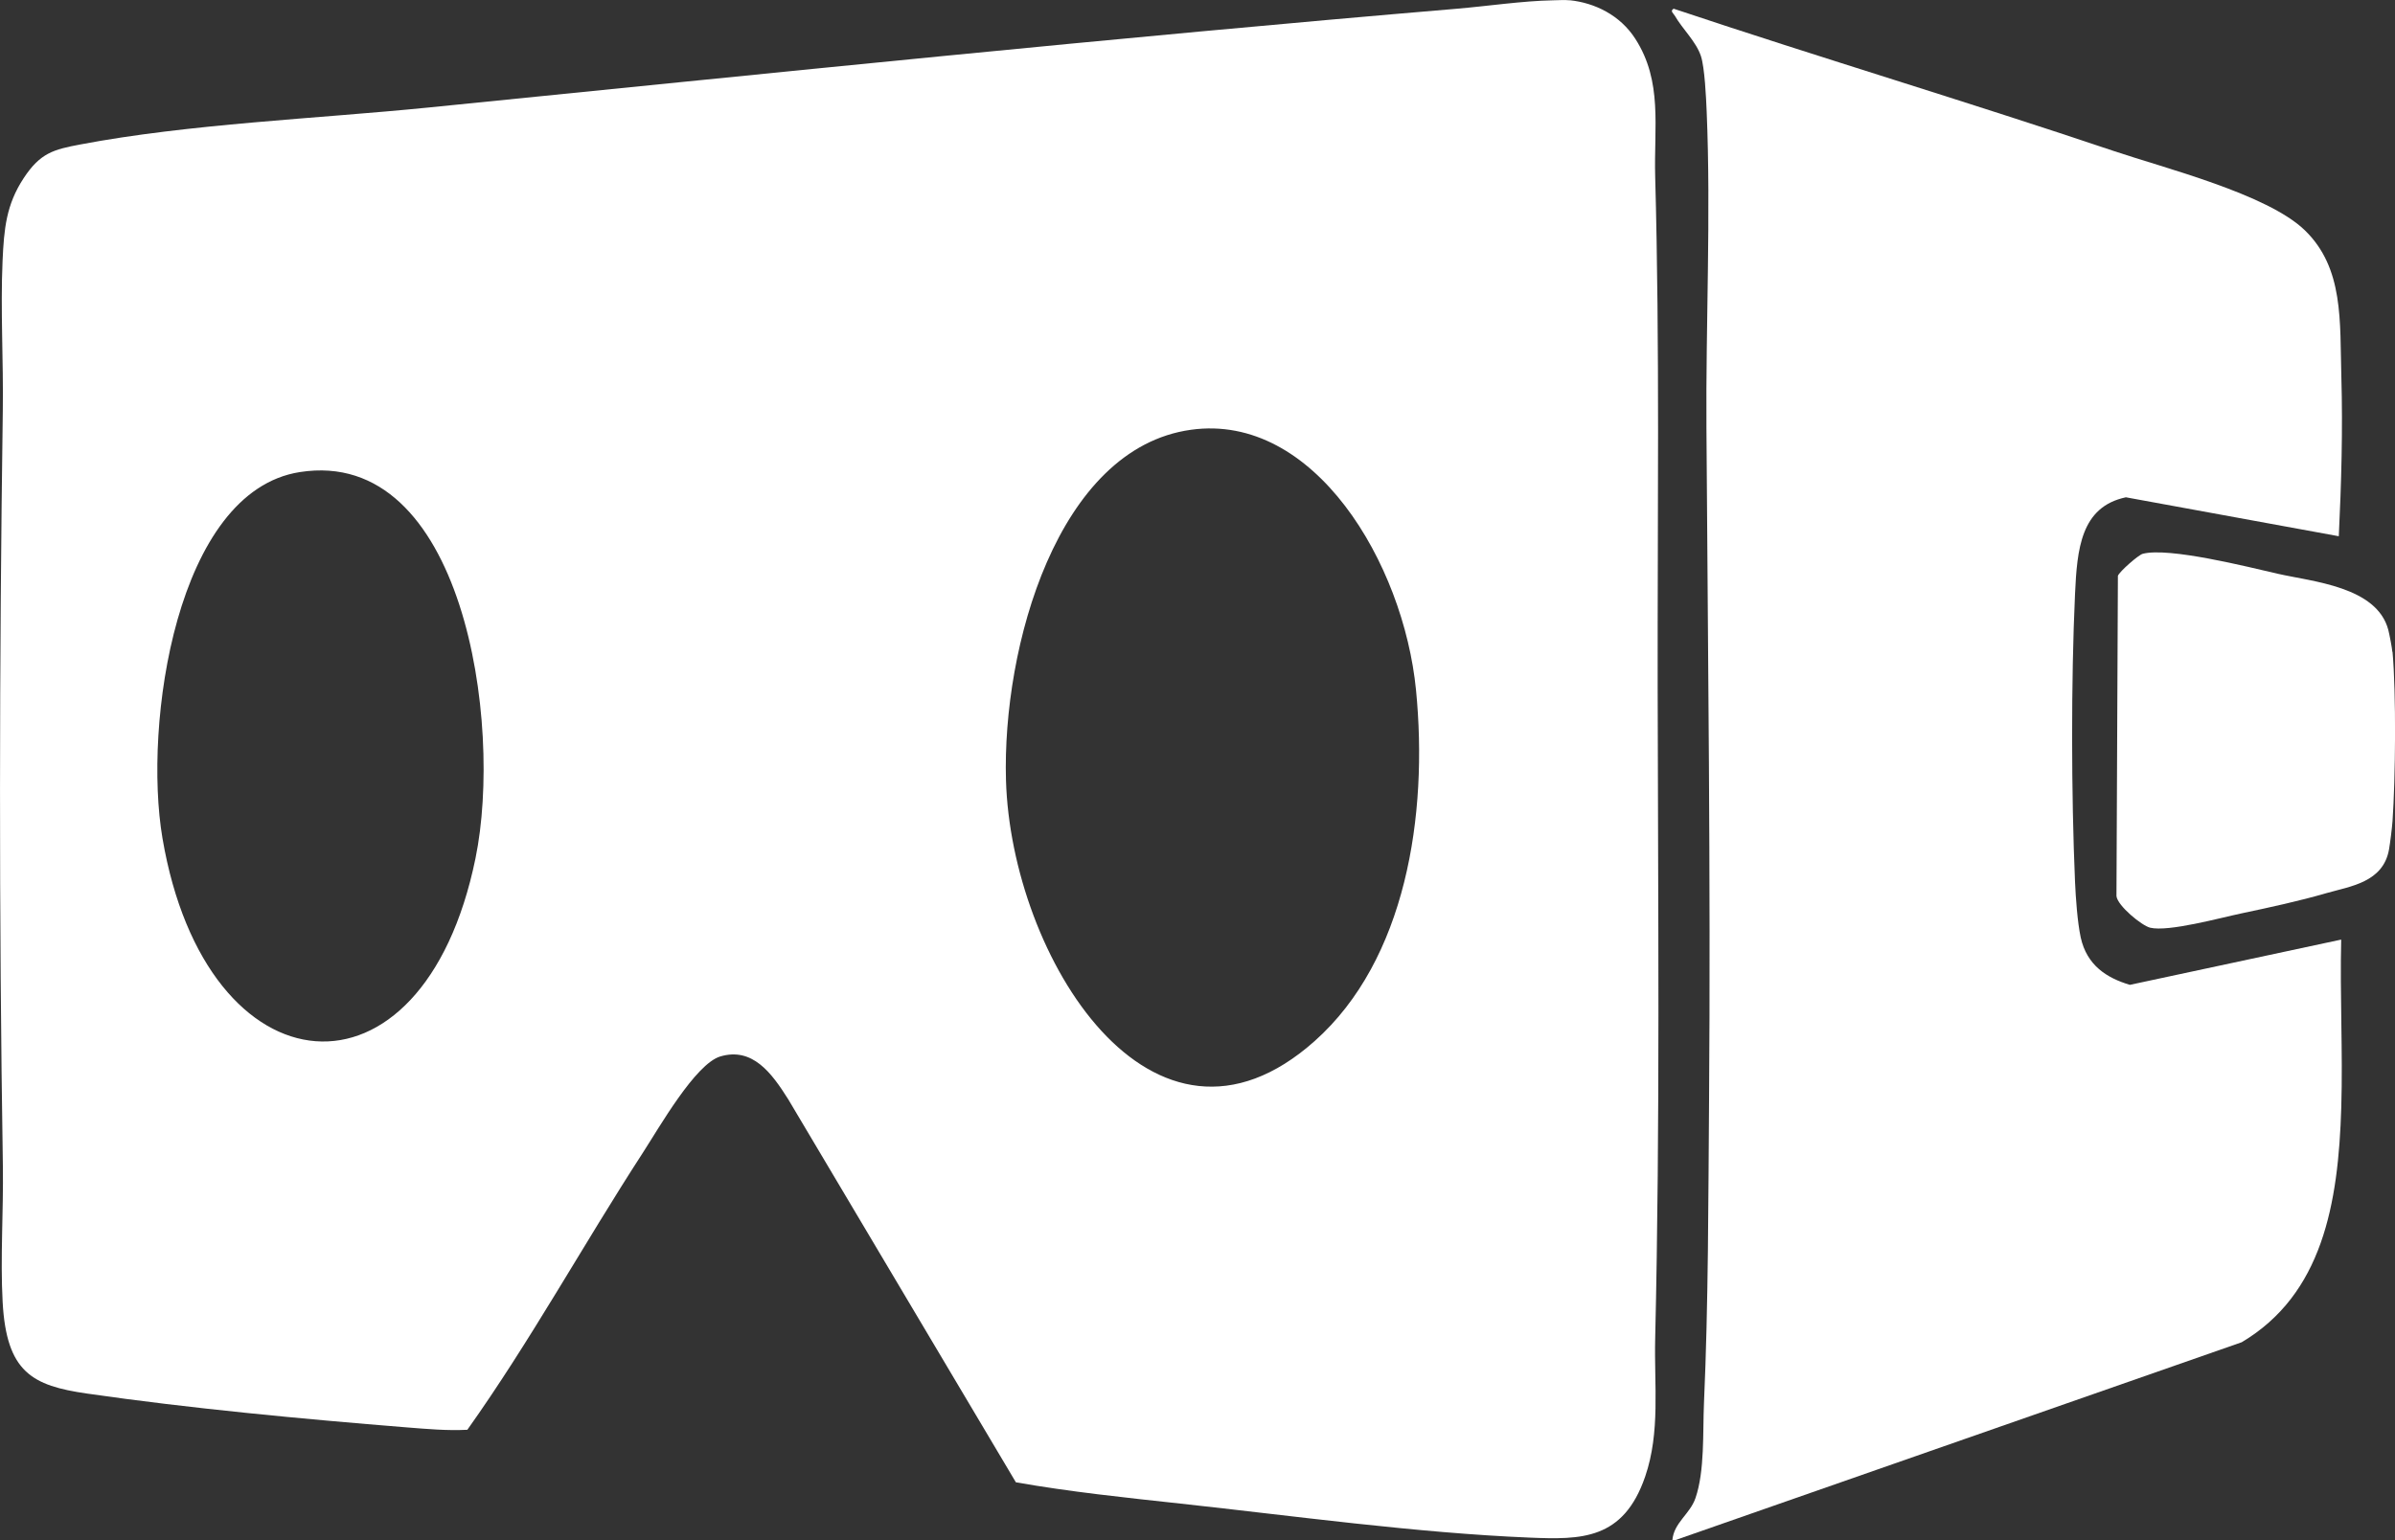
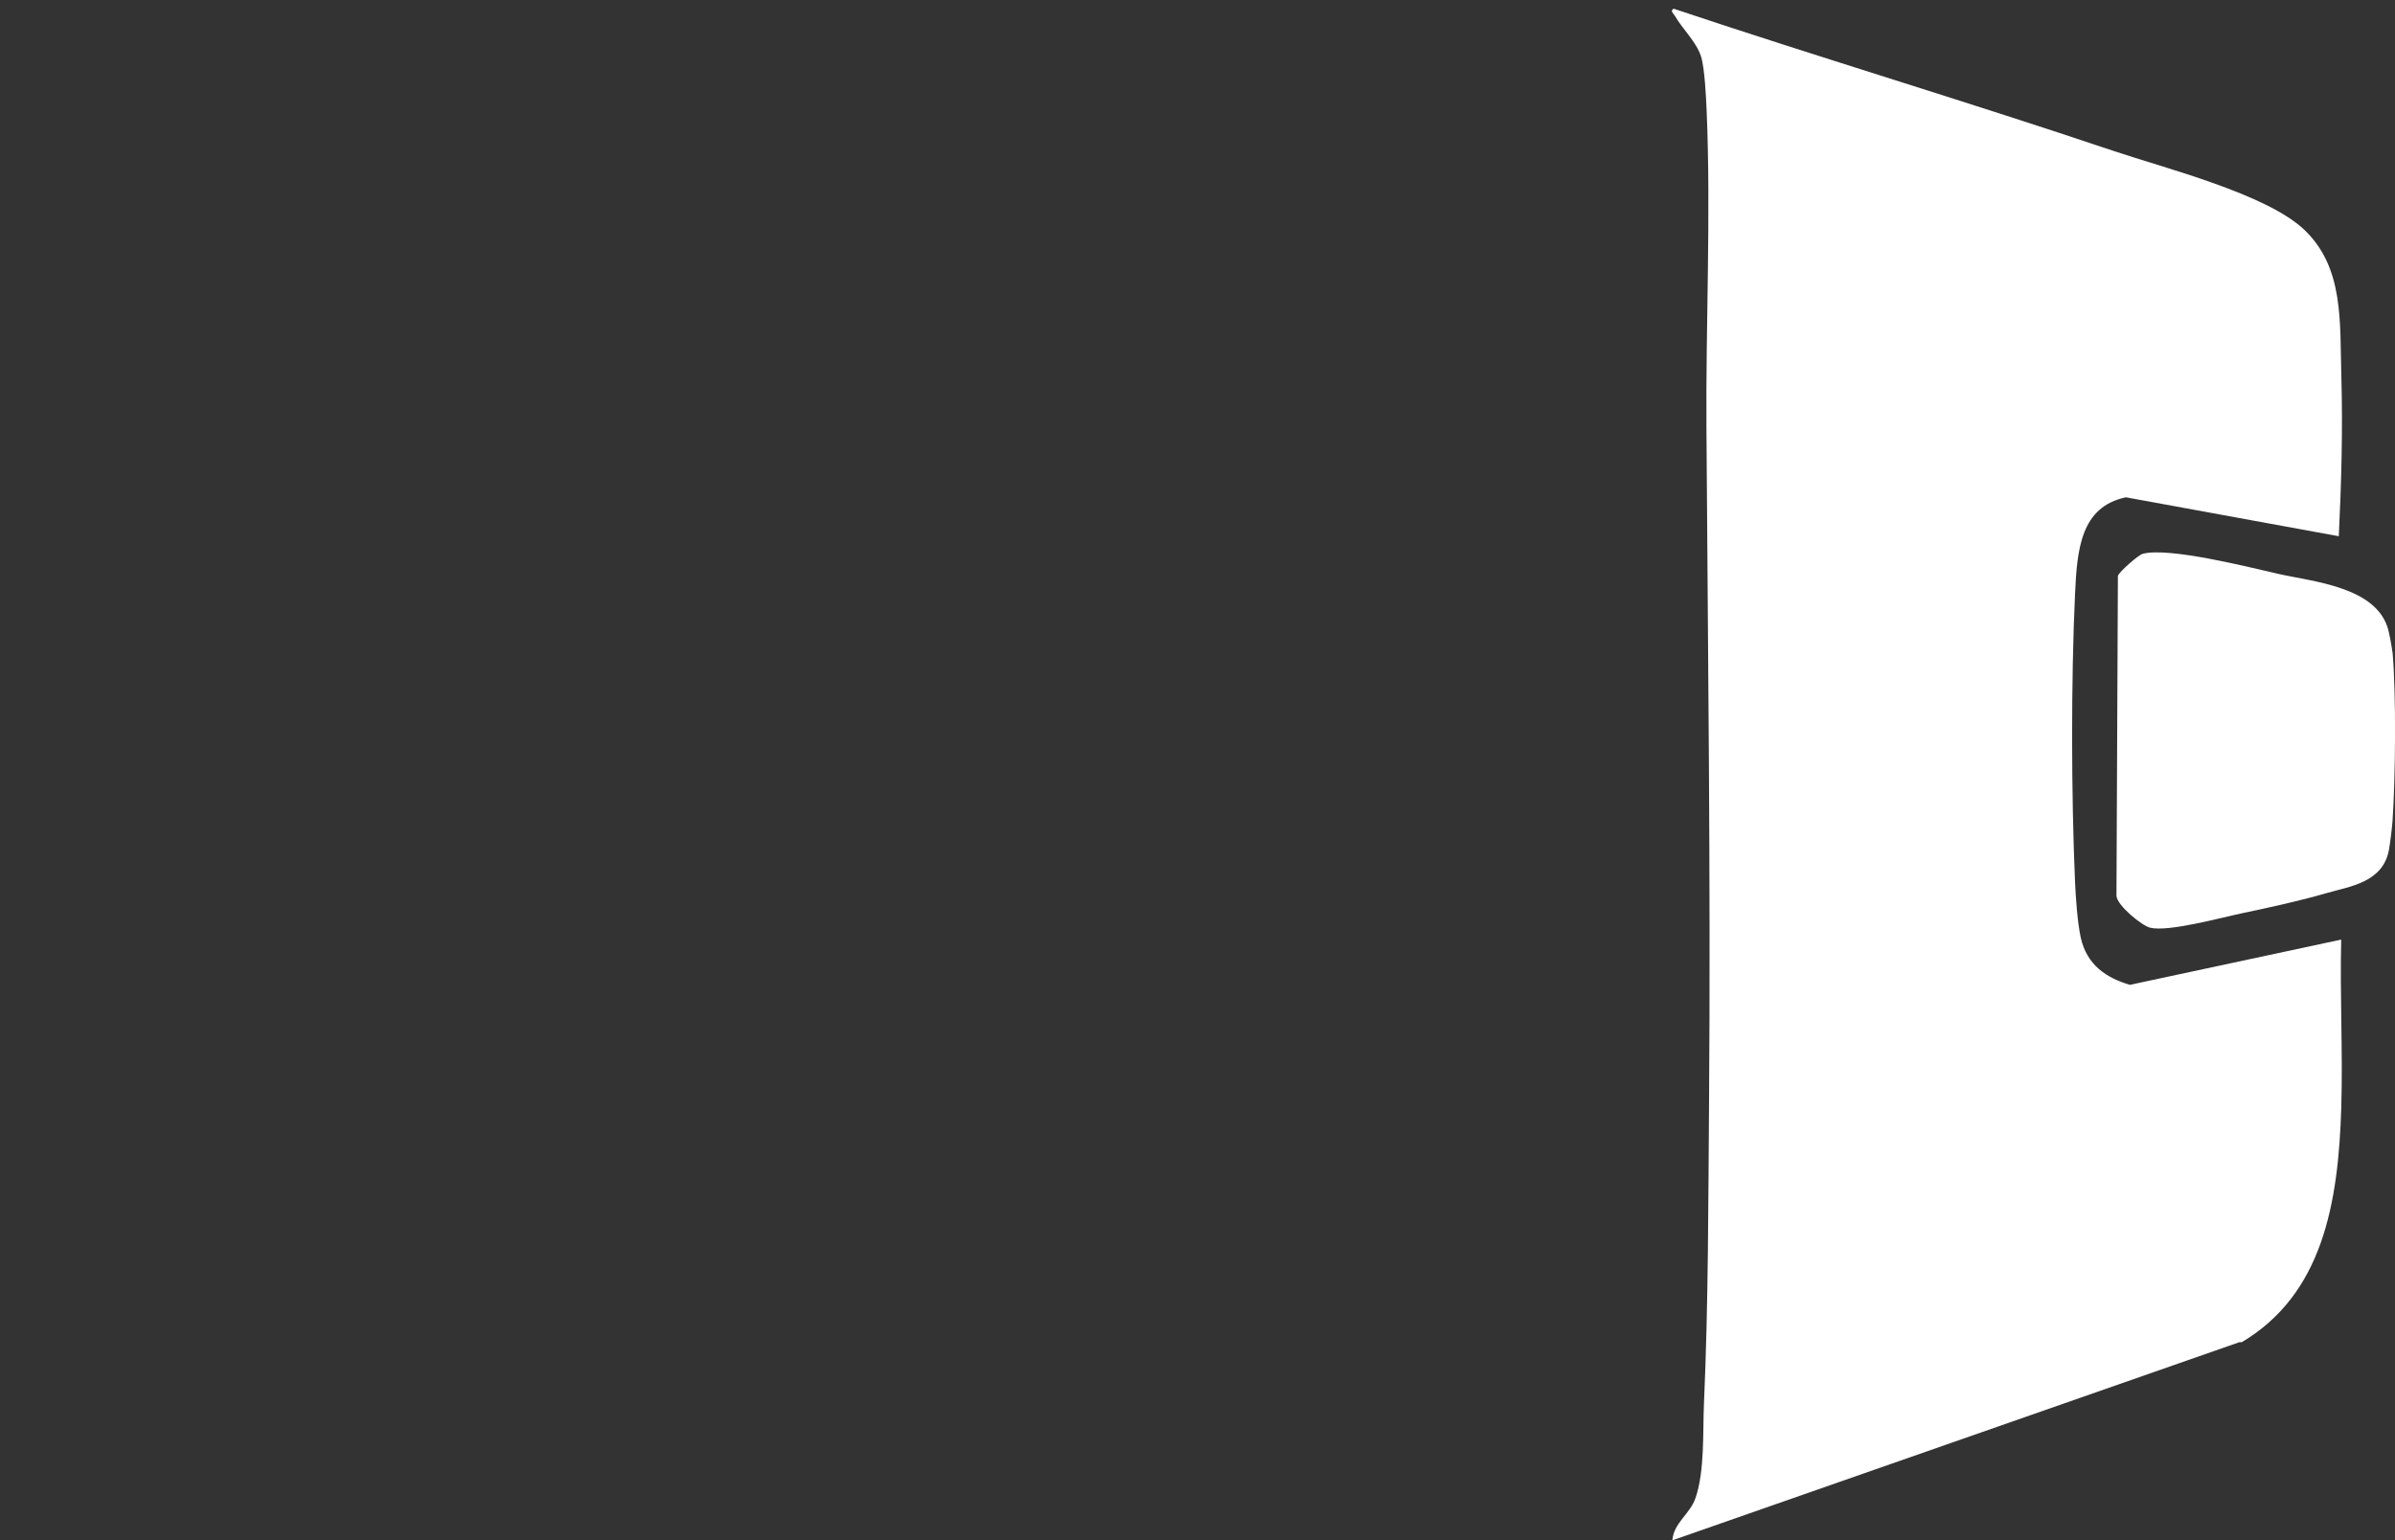
<svg xmlns="http://www.w3.org/2000/svg" id="Layer_1" viewBox="0 0 30 19.3">
  <rect x="0" y="0" width="30" height="19.3" fill="#333333" stroke="none" />
  <defs>
    <style>.cls-1{fill:#fff;}</style>
  </defs>
-   <path class="cls-1" d="M19.664.003c.313.033.63.187.82.483.345.536.232,1.106.249,1.727.058,2.126.028,4.265.031,6.397.004,2.709.032,5.448-.031,8.161-.014.587.066,1.171-.125,1.729-.273.796-.8.793-1.45.766-1.411-.058-2.955-.272-4.371-.426-.688-.075-1.381-.147-2.062-.267l-2.851-4.798c-.211-.336-.45-.656-.851-.538-.313.093-.767.893-.972,1.209-.744,1.146-1.409,2.361-2.197,3.469-.253.013-.508-.01-.759-.03-1.303-.105-2.712-.237-4.006-.424-.686-.099-1.008-.267-1.056-1.147-.03-.547.011-1.144.003-1.699C-.014,11.465-.009,8.298.035,5.147c.009-.617-.03-1.265-.003-1.876.018-.406.046-.706.264-1.038.208-.318.378-.36.705-.422,1.363-.259,2.971-.324,4.368-.464C9.656.917,13.952.472,18.242.11c.39-.033.83-.099,1.208-.106.069-.001.148-.007.214,0ZM14.918,5.385c-1.675.233-2.365,2.727-2.317,4.39.063,2.207,1.834,5.079,3.867,3.269,1.141-1.016,1.424-2.824,1.269-4.399-.156-1.586-1.273-3.475-2.819-3.26ZM3.756,5.915c-1.55.242-1.963,3.162-1.721,4.587.547,3.223,3.26,3.477,3.921.253.35-1.705-.158-5.159-2.2-4.84Z" />
-   <path class="cls-1" d="M20.948,19.3c.018-.222.221-.327.29-.53.117-.341.09-.824.106-1.185.056-1.258.054-2.553.064-3.814.021-2.803-.015-5.614-.033-8.412-.009-1.3.057-2.672.003-3.961-.007-.17-.025-.553-.072-.695-.061-.184-.234-.342-.327-.506-.015-.027-.065-.058-.015-.088,1.835.614,3.685,1.167,5.519,1.785.629.212,1.916.537,2.385.989.494.476.44,1.145.46,1.837.019.664,0,1.337-.032,1.999l-2.667-.488c-.565.12-.611.649-.637,1.211-.05,1.091-.047,2.515,0,3.608.009.201.03.503.071.695.077.353.33.51.616.595l2.647-.567c-.017.7.022,1.405.001,2.104-.036,1.211-.238,2.341-1.247,2.941l-7.102,2.482h-.031Z" />
+   <path class="cls-1" d="M20.948,19.3c.018-.222.221-.327.29-.53.117-.341.09-.824.106-1.185.056-1.258.054-2.553.064-3.814.021-2.803-.015-5.614-.033-8.412-.009-1.3.057-2.672.003-3.961-.007-.17-.025-.553-.072-.695-.061-.184-.234-.342-.327-.506-.015-.027-.065-.058-.015-.088,1.835.614,3.685,1.167,5.519,1.785.629.212,1.916.537,2.385.989.494.476.44,1.145.46,1.837.019.664,0,1.337-.032,1.999l-2.667-.488c-.565.12-.611.649-.637,1.211-.05,1.091-.047,2.515,0,3.608.009.201.03.503.071.695.077.353.33.51.616.595l2.647-.567c-.017.7.022,1.405.001,2.104-.036,1.211-.238,2.341-1.247,2.941h-.031Z" />
  <path class="cls-1" d="M29.969,8.167c.047.534.037,1.578,0,2.121-.006.082-.028.264-.044.356-.073.412-.485.461-.781.546-.348.101-.711.179-1.065.254-.267.056-.916.235-1.146.18-.106-.026-.409-.275-.422-.396l.018-4.013c.019-.053.257-.262.311-.276.328-.086,1.32.165,1.696.251.428.098,1.236.159,1.38.702.014.054.047.225.051.277Z" />
</svg>